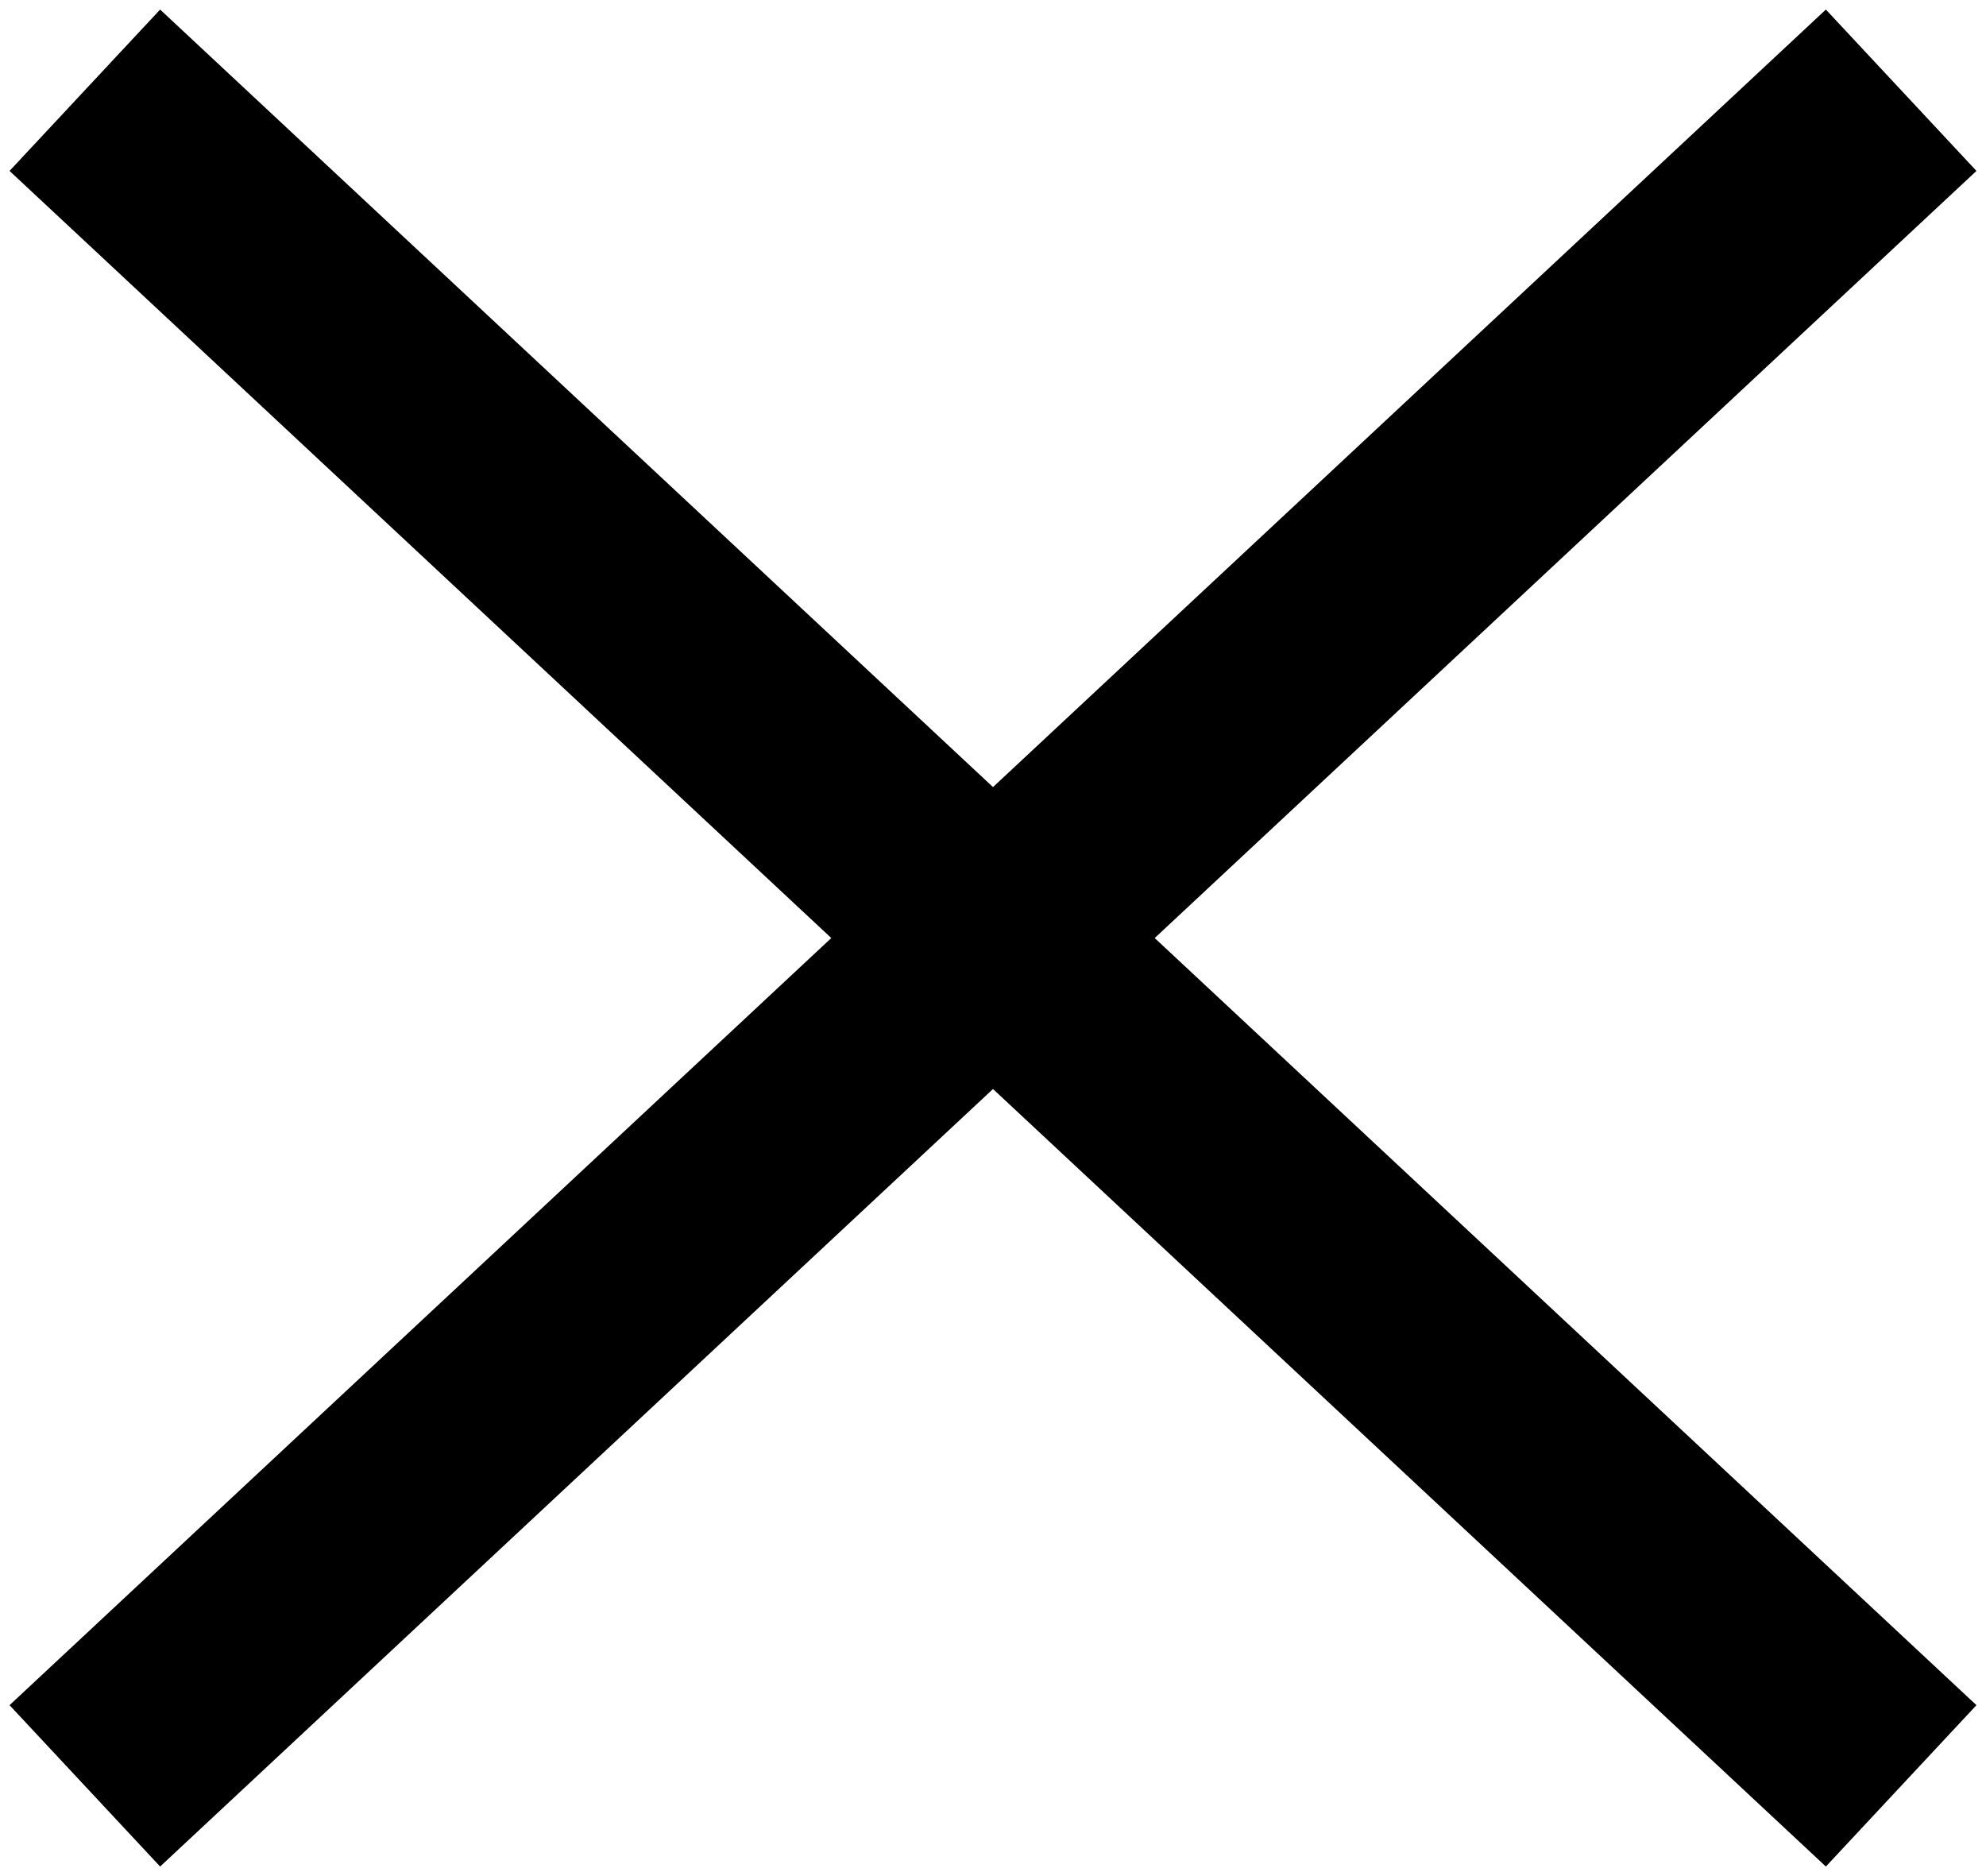
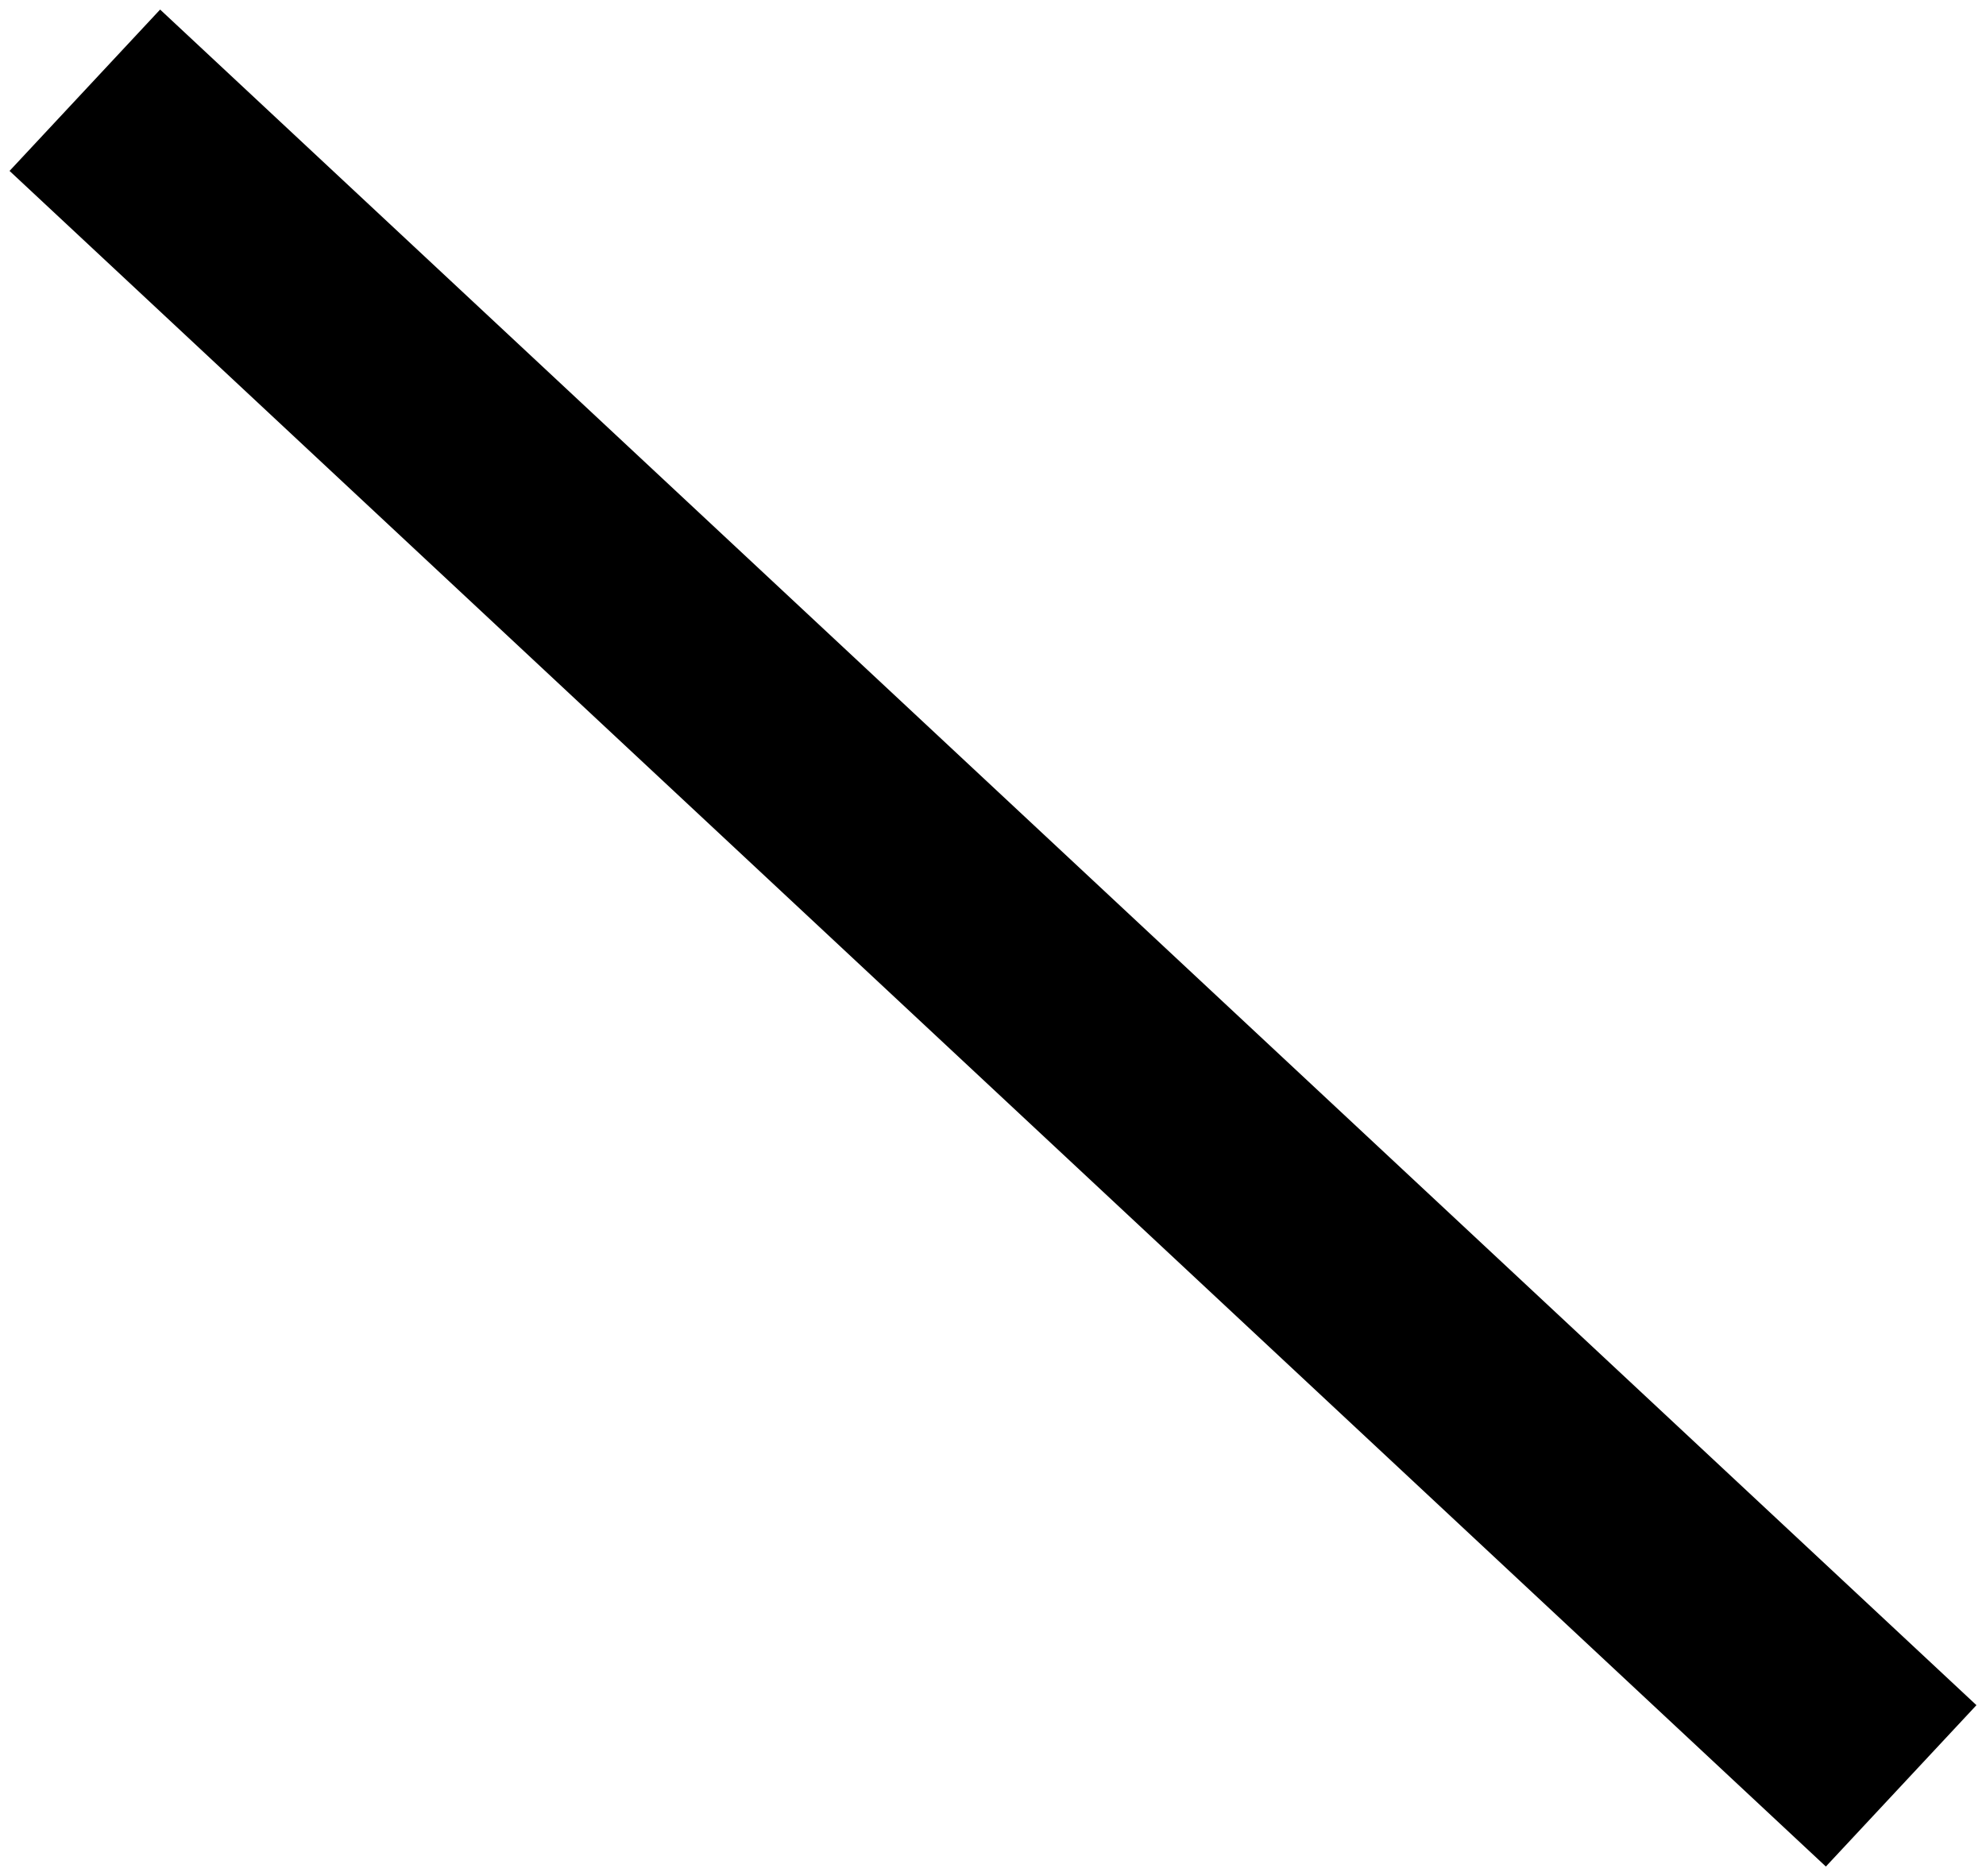
<svg xmlns="http://www.w3.org/2000/svg" width="18" height="17" viewBox="0 0 18 17">
  <g fill="none" fill-rule="evenodd" stroke="#000" stroke-linecap="square" stroke-width="2">
    <path d="M0.5 0.5L15.5 14.5" transform="translate(1 1)" />
-     <path d="M0.5 0.5L15.5 14.5" transform="translate(1 1) matrix(-1 0 0 1 16 0)" />
  </g>
</svg>